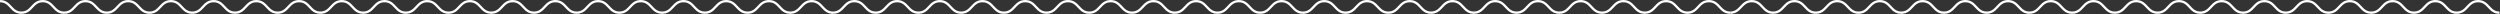
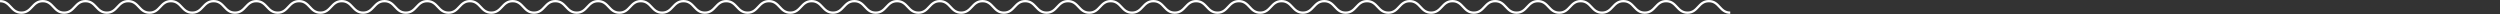
<svg xmlns="http://www.w3.org/2000/svg" width="2615" height="15" viewBox="0 0 2615 15" fill="none">
  <rect x="0" y="0" width="2615" height="15" fill="#333333" stroke="none" />
  <path d="M0.038 1.204C11.208 1.204 11.208 13.241 22.378 13.241C33.548 13.241 33.548 1.204 44.719 1.204C55.889 1.204 55.889 13.241 67.059 13.241C78.23 13.241 78.23 1.204 89.4 1.204C100.57 1.204 100.57 13.241 111.741 13.241C122.911 13.241 122.923 1.204 134.093 1.204C145.263 1.204 145.263 13.241 156.434 13.241C167.604 13.241 167.604 1.204 178.774 1.204C189.945 1.204 189.945 13.241 201.115 13.241C212.285 13.241 212.285 1.204 223.456 1.204C234.626 1.204 234.626 13.241 245.796 13.241C256.966 13.241 256.966 1.204 268.137 1.204C279.307 1.204 279.307 13.241 290.477 13.241C301.648 13.241 301.648 1.204 312.818 1.204C323.988 1.204 323.988 13.241 335.158 13.241C346.329 13.241 346.329 1.204 357.499 1.204C368.669 1.204 368.669 13.241 379.84 13.241C391.01 13.241 391.01 1.204 402.18 1.204C413.35 1.204 413.35 13.241 424.521 13.241C435.691 13.241 435.691 1.204 446.861 1.204C458.032 1.204 458.032 13.241 469.202 13.241C480.372 13.241 480.372 1.204 491.543 1.204C502.713 1.204 502.713 13.241 513.883 13.241C525.053 13.241 525.053 1.204 536.224 1.204C547.394 1.204 547.394 13.241 558.564 13.241C569.735 13.241 569.735 1.204 580.905 1.204C592.075 1.204 592.075 13.241 603.245 13.241C614.416 13.241 614.416 1.204 625.586 1.204C636.756 1.204 636.756 13.241 647.927 13.241C659.097 13.241 659.097 1.204 670.267 1.204C681.438 1.204 681.438 13.241 692.608 13.241C703.778 13.241 703.778 1.204 714.948 1.204C726.119 1.204 726.119 13.241 737.289 13.241C748.459 13.241 748.459 1.204 759.63 1.204C770.8 1.204 770.8 13.241 781.97 13.241C793.14 13.241 793.14 1.204 804.311 1.204C815.481 1.204 815.481 13.241 826.651 13.241C837.822 13.241 837.822 1.204 848.992 1.204C860.162 1.204 860.162 13.241 871.333 13.241C882.503 13.241 882.503 1.204 893.673 1.204C904.843 1.204 904.843 13.241 916.014 13.241C927.184 13.241 927.184 1.204 938.354 1.204C949.525 1.204 949.525 13.241 960.695 13.241C971.865 13.241 971.865 1.204 983.035 1.204C994.206 1.204 994.206 13.241 1005.38 13.241C1016.55 13.241 1016.55 1.204 1027.72 1.204C1038.89 1.204 1038.89 13.241 1050.06 13.241C1061.23 13.241 1061.23 1.204 1072.4 1.204C1083.57 1.204 1083.57 13.241 1094.74 13.241C1105.91 13.241 1105.91 1.204 1117.08 1.204C1128.25 1.204 1128.25 13.241 1139.42 13.241C1150.59 13.241 1150.59 1.204 1161.77 1.204C1172.95 1.204 1172.94 13.241 1184.11 13.241C1195.28 13.241 1195.28 1.204 1206.47 1.204C1217.65 1.204 1217.64 13.241 1228.81 13.241C1239.98 13.241 1239.98 1.204 1251.15 1.204C1262.32 1.204 1262.32 13.241 1273.49 13.241C1284.66 13.241 1284.66 1.204 1295.83 1.204C1307 1.204 1307 13.241 1318.17 13.241C1329.34 13.241 1329.34 1.204 1340.52 1.204C1351.7 1.204 1351.69 13.241 1362.86 13.241C1374.03 13.241 1374.03 1.204 1385.2 1.204C1396.37 1.204 1396.37 13.241 1407.54 13.241C1418.71 13.241 1418.71 1.204 1429.88 1.204C1441.05 1.204 1441.05 13.241 1452.24 13.241C1463.42 13.241 1463.41 1.204 1474.59 1.204C1485.77 1.204 1485.76 13.241 1496.94 13.241C1508.12 13.241 1508.11 1.204 1519.29 1.204C1530.48 1.204 1530.46 13.241 1541.63 13.241C1552.8 13.241 1552.8 1.204 1563.97 1.204C1575.15 1.204 1575.15 13.241 1586.33 13.241C1597.51 13.241 1597.5 1.204 1608.68 1.204C1619.86 1.204 1619.85 13.241 1631.02 13.241C1642.19 13.241 1642.19 1.204 1653.37 1.204C1664.56 1.204 1664.54 13.241 1675.73 13.241C1686.91 13.241 1686.9 1.204 1698.08 1.204C1709.26 1.204 1709.25 13.241 1720.42 13.241C1731.59 13.241 1731.6 1.204 1742.77 1.204C1753.94 1.204 1753.95 13.241 1765.12 13.241C1776.29 13.241 1776.31 1.204 1787.48 1.204C1798.65 1.204 1798.66 13.241 1809.83 13.241" stroke="white" stroke-width="2.407" stroke-miterlimit="10" />
-   <path d="M1809.83 13.241C1821 13.241 1821.15 1.204 1832.32 1.204C1843.49 1.204 1843.49 13.241 1854.66 13.241C1865.83 13.241 1865.83 1.204 1877 1.204C1888.17 1.204 1888.17 13.241 1899.34 13.241C1910.51 13.241 1910.51 1.204 1921.68 1.204C1932.85 1.204 1932.85 13.241 1944.02 13.241C1955.19 13.241 1955.19 1.204 1966.37 1.204C1977.55 1.204 1977.54 13.241 1988.71 13.241C1999.88 13.241 1999.88 1.204 2011.06 1.204C2022.25 1.204 2022.23 13.241 2033.41 13.241C2044.58 13.241 2044.58 1.204 2055.75 1.204C2066.92 1.204 2066.92 13.241 2078.09 13.241C2089.26 13.241 2089.26 1.204 2100.43 1.204C2111.6 1.204 2111.6 13.241 2122.77 13.241C2133.94 13.241 2133.94 1.204 2145.12 1.204C2156.3 1.204 2156.29 13.241 2167.46 13.241C2178.63 13.241 2178.63 1.204 2189.8 1.204C2200.97 1.204 2200.97 13.241 2212.14 13.241C2223.31 13.241 2223.31 1.204 2234.48 1.204C2245.65 1.204 2245.65 13.241 2256.83 13.241C2268.02 13.241 2268.01 1.204 2279.19 1.204C2290.37 1.204 2290.36 13.241 2301.54 13.241C2312.72 13.241 2312.71 1.204 2323.89 1.204C2335.08 1.204 2335.06 13.241 2346.23 13.241C2357.4 13.241 2357.4 1.204 2368.57 1.204C2379.74 1.204 2379.74 13.241 2390.93 13.241C2402.11 13.241 2402.1 1.204 2413.28 1.204C2424.46 1.204 2424.45 13.241 2435.62 13.241C2446.79 13.241 2446.79 1.204 2457.97 1.204C2469.15 1.204 2469.14 13.241 2480.33 13.241C2491.51 13.241 2491.5 1.204 2502.68 1.204C2513.86 1.204 2513.85 13.241 2525.02 13.241C2536.19 13.241 2536.2 1.204 2547.37 1.204C2558.54 1.204 2558.55 13.241 2569.72 13.241C2580.89 13.241 2580.91 1.204 2592.08 1.204C2603.25 1.204 2603.26 13.241 2614.43 13.241" stroke="white" stroke-width="2.407" stroke-miterlimit="10" />
</svg>